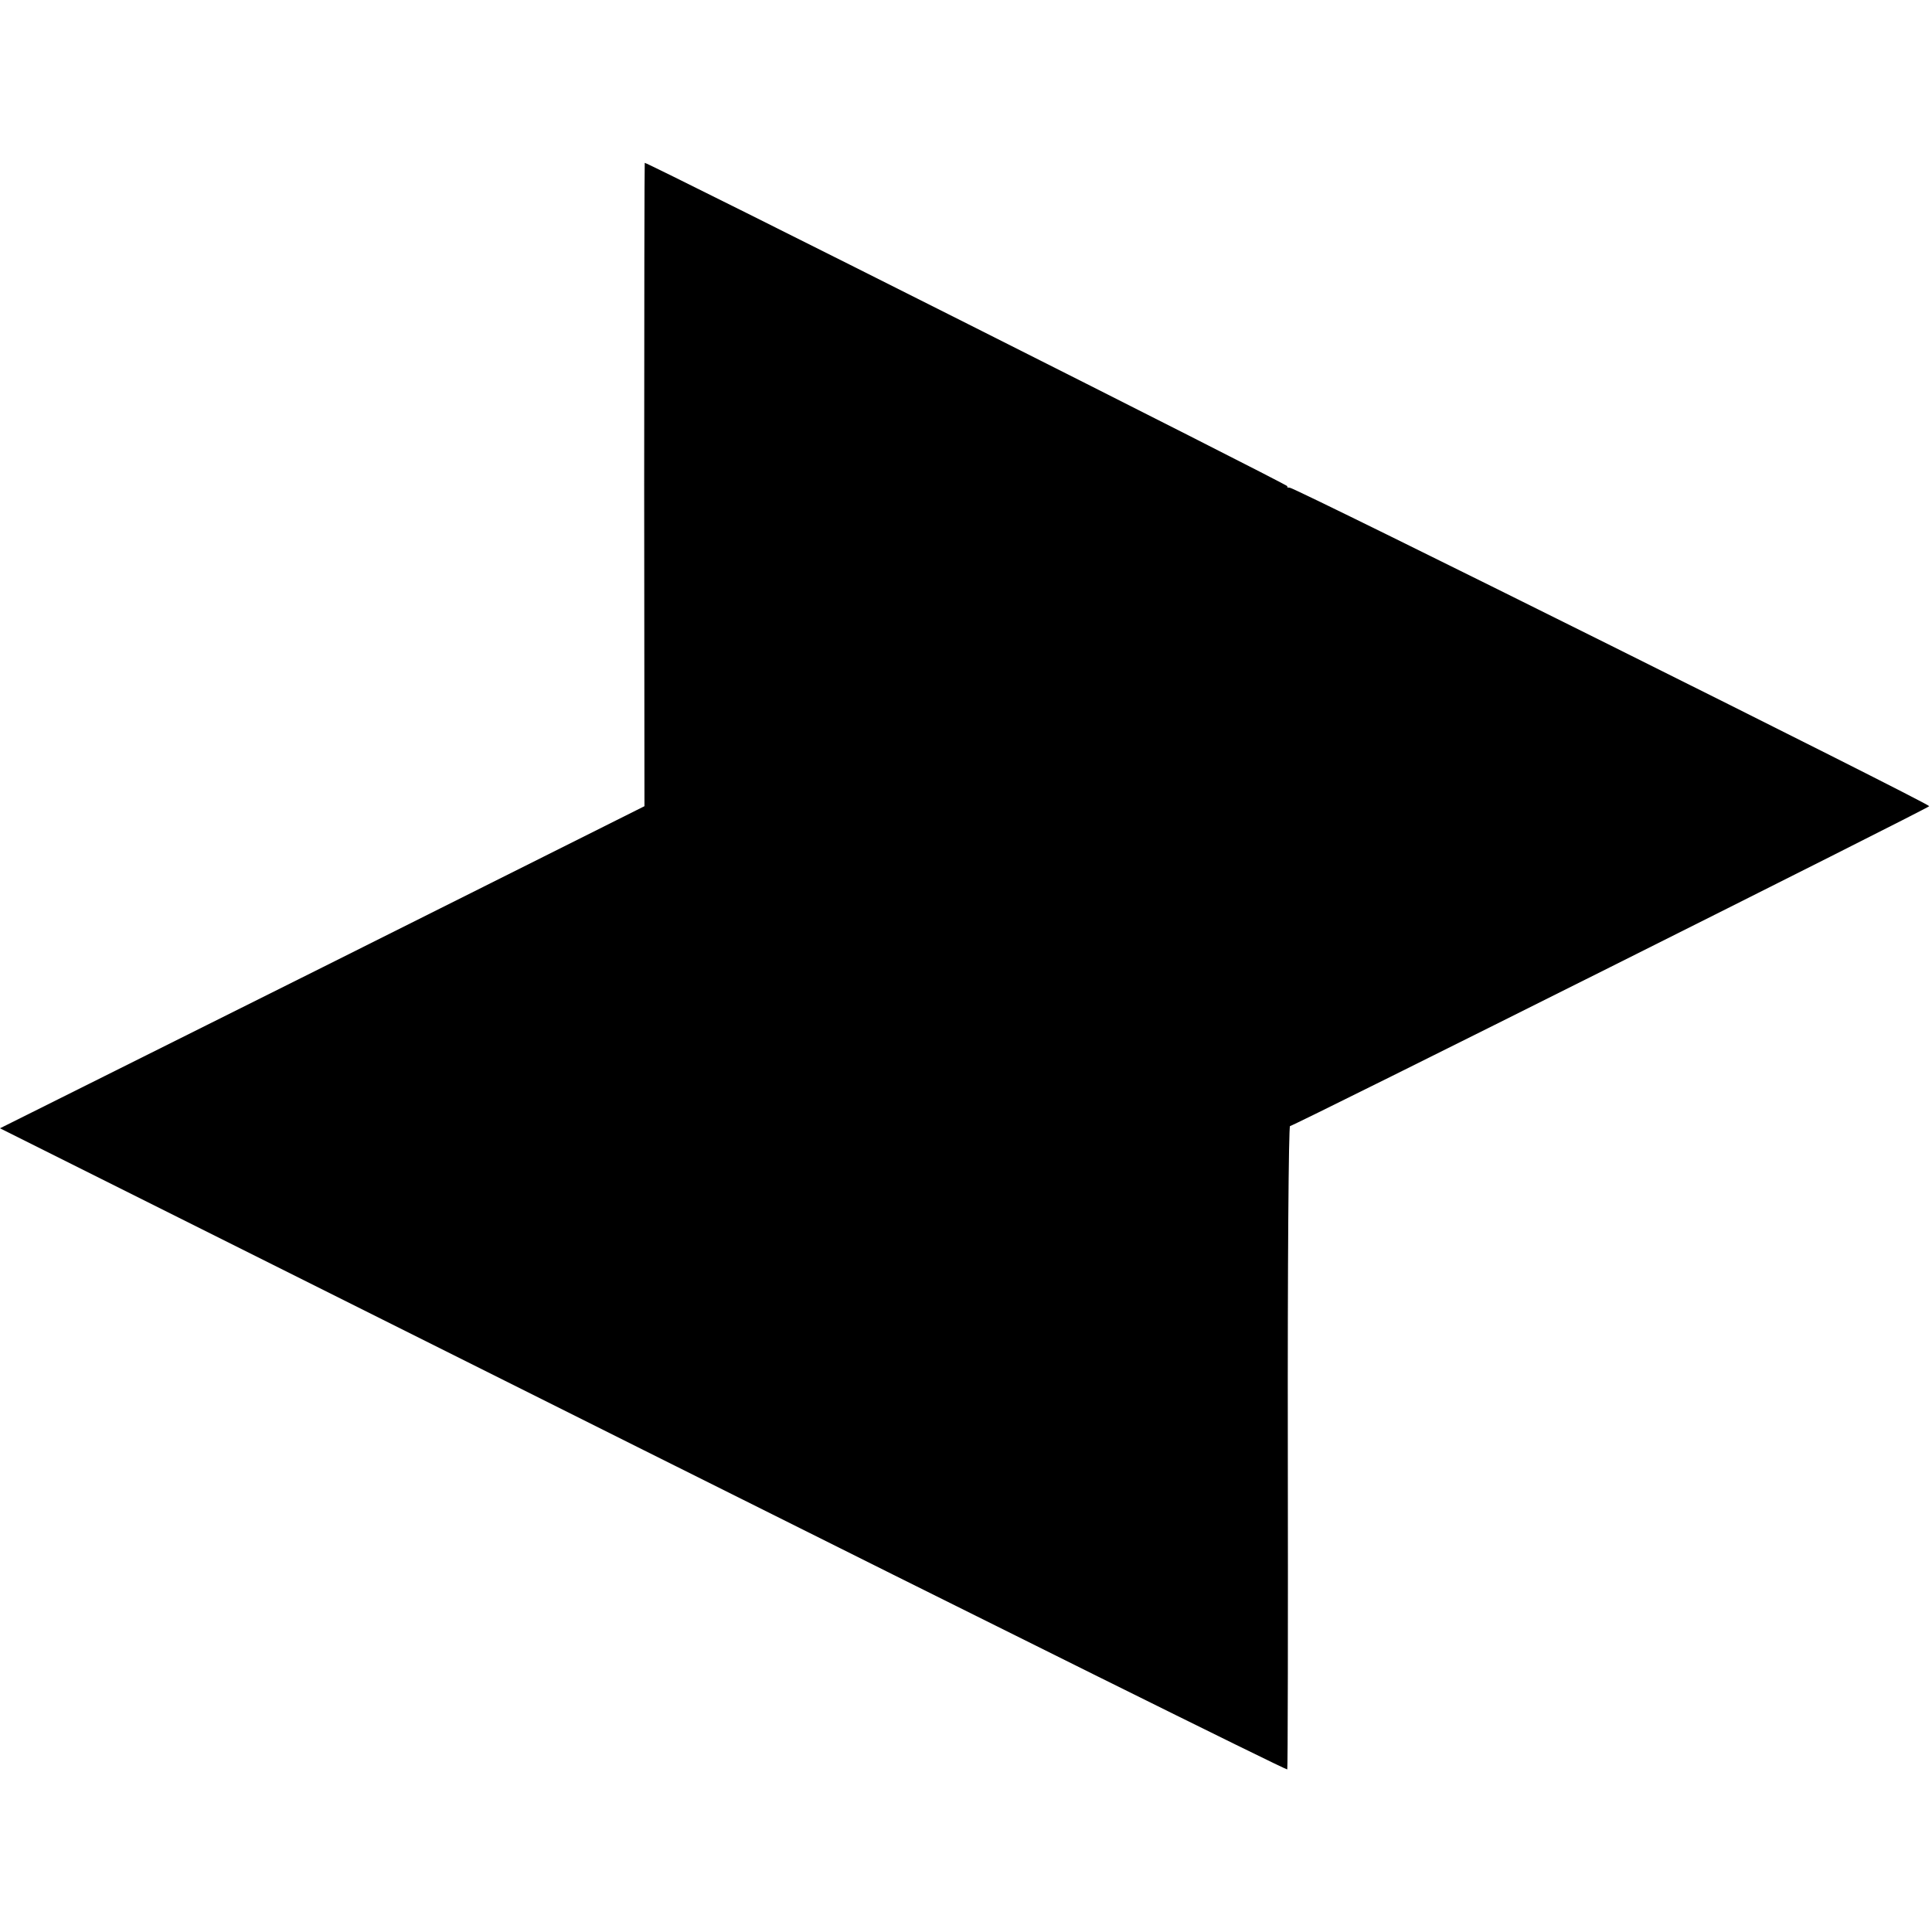
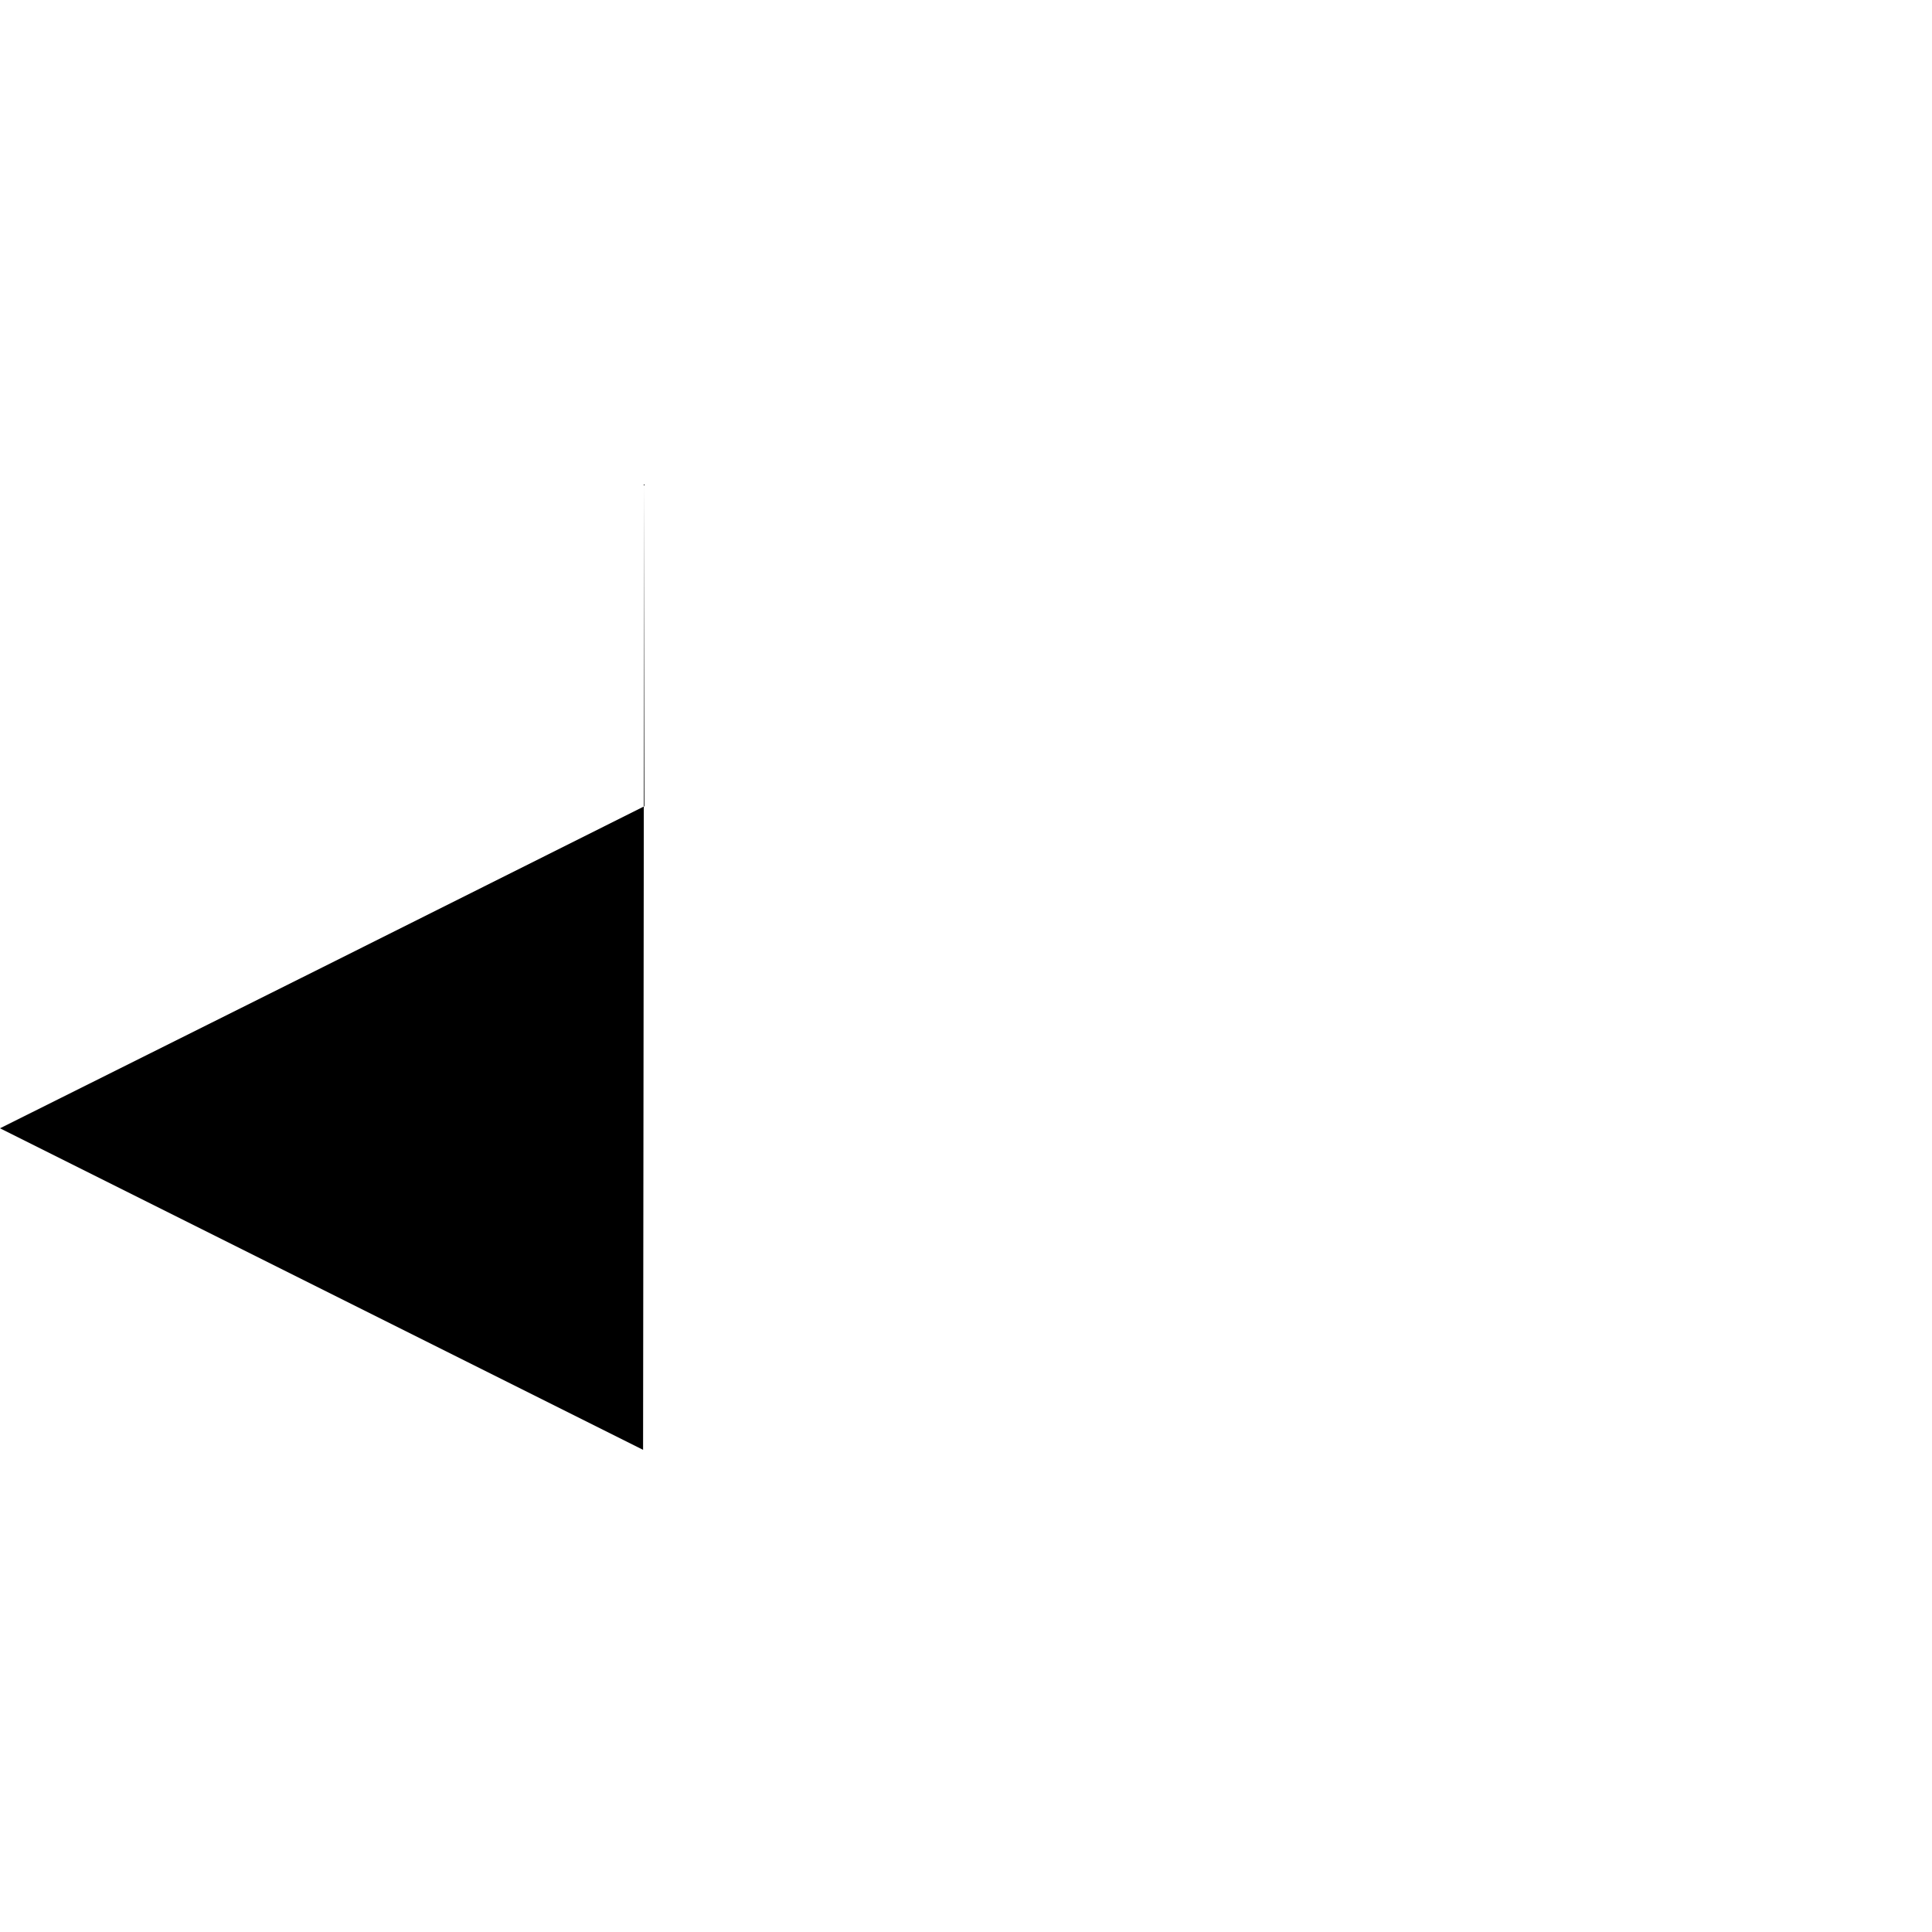
<svg xmlns="http://www.w3.org/2000/svg" version="1.0" width="700pt" height="700pt" viewBox="0 0 700 700" preserveAspectRatio="xMidYMid meet">
  <g transform="translate(0,700) scale(0.1,-0.1)" fill="#000000" stroke="none">
-     <path d="M2334 5245 l1 -1166 -1167 -584 -1168 -583 2330 -1165 c1282 -641 2332 -1162 2334 -1158 2 3 3 529 2 1169 -1 665 3 1162 8 1162 13 0 2316 1153 2316 1159 0 10 -2301 1156 -2317 1154 -8 0 -12 2 -8 5 4 5 -2315 1172 -2329 1172 -1 0 -2 -524 -2 -1165z" />
+     <path d="M2334 5245 l1 -1166 -1167 -584 -1168 -583 2330 -1165 z" />
  </g>
</svg>